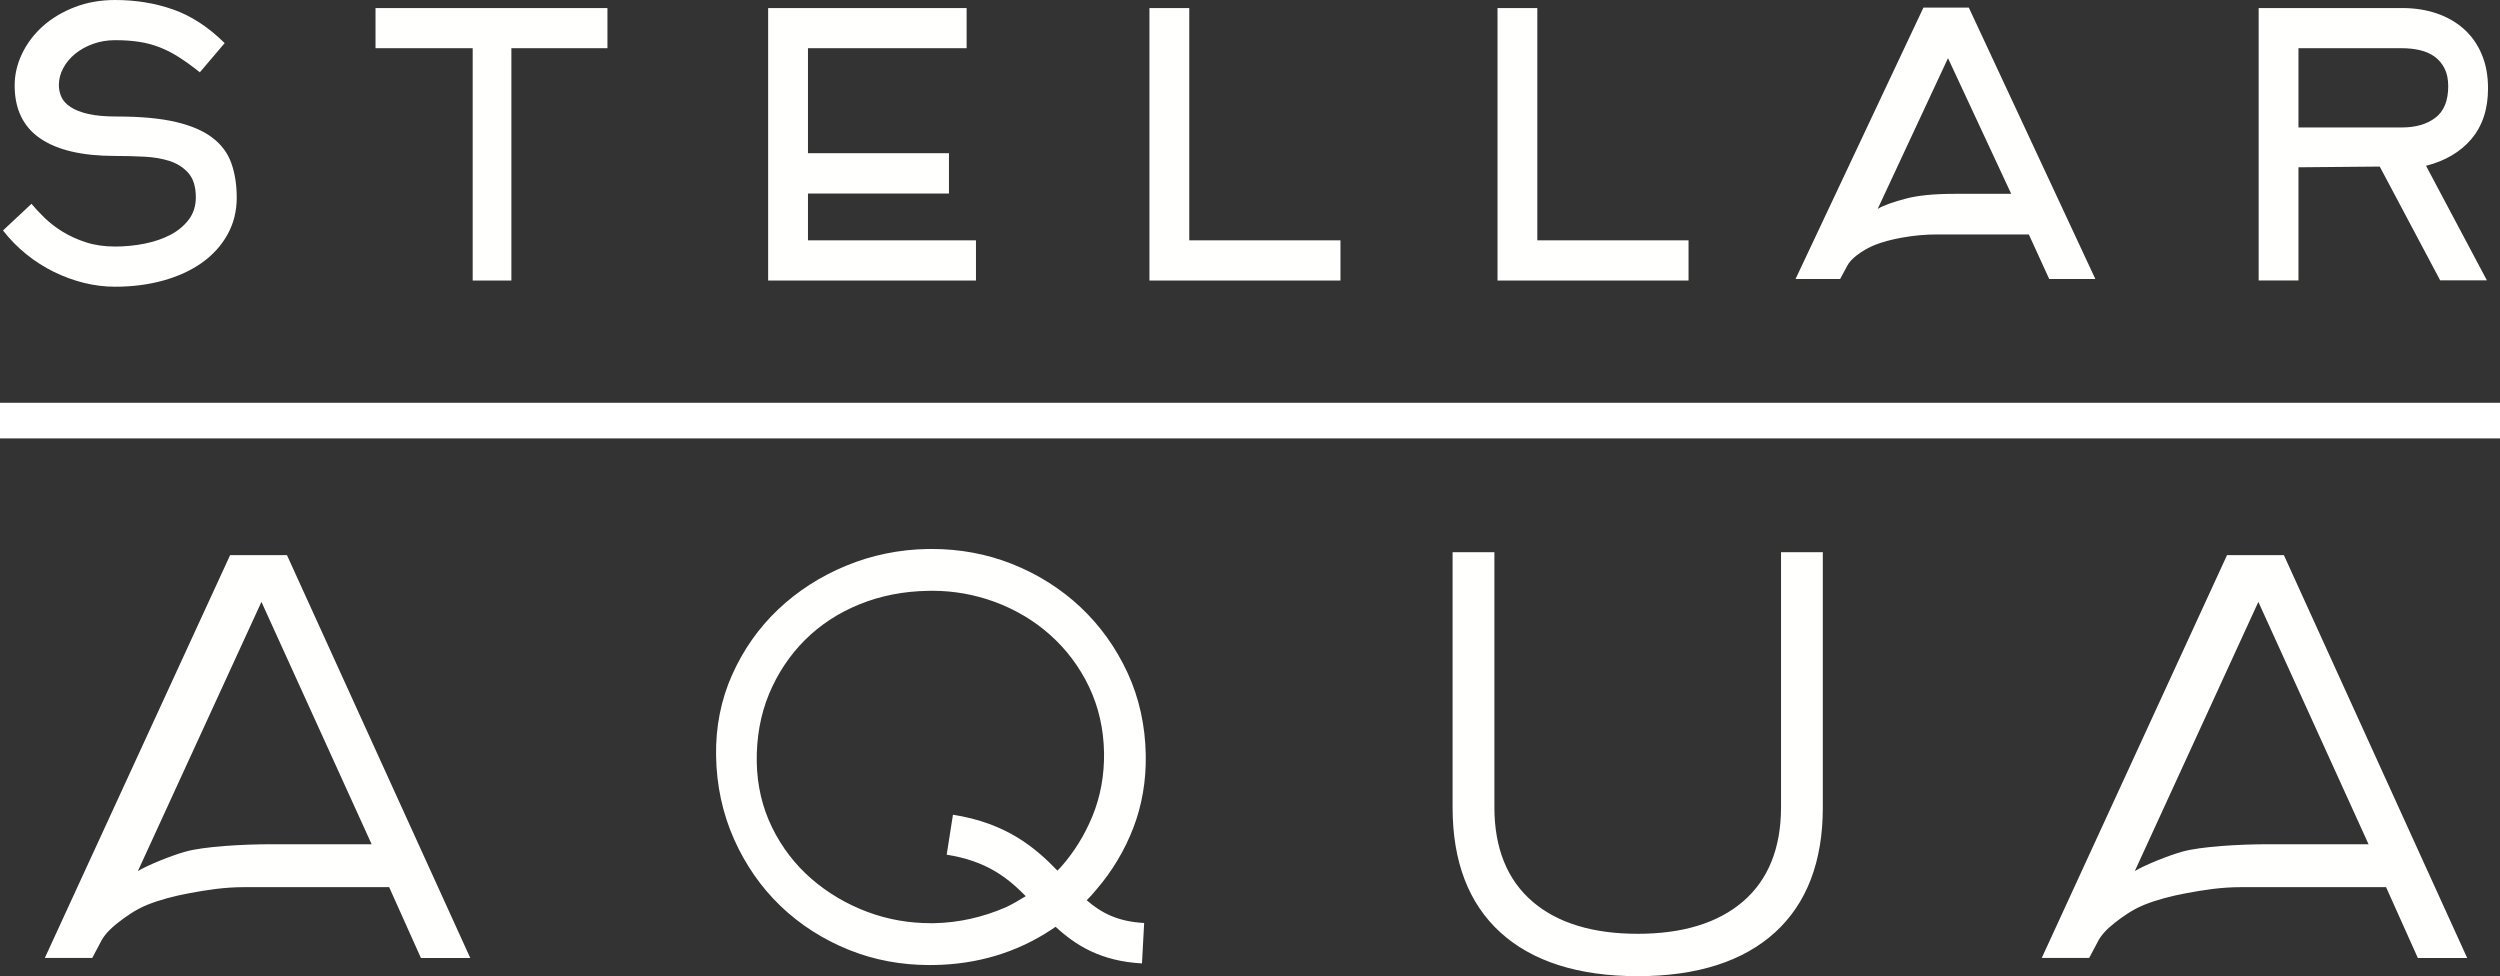
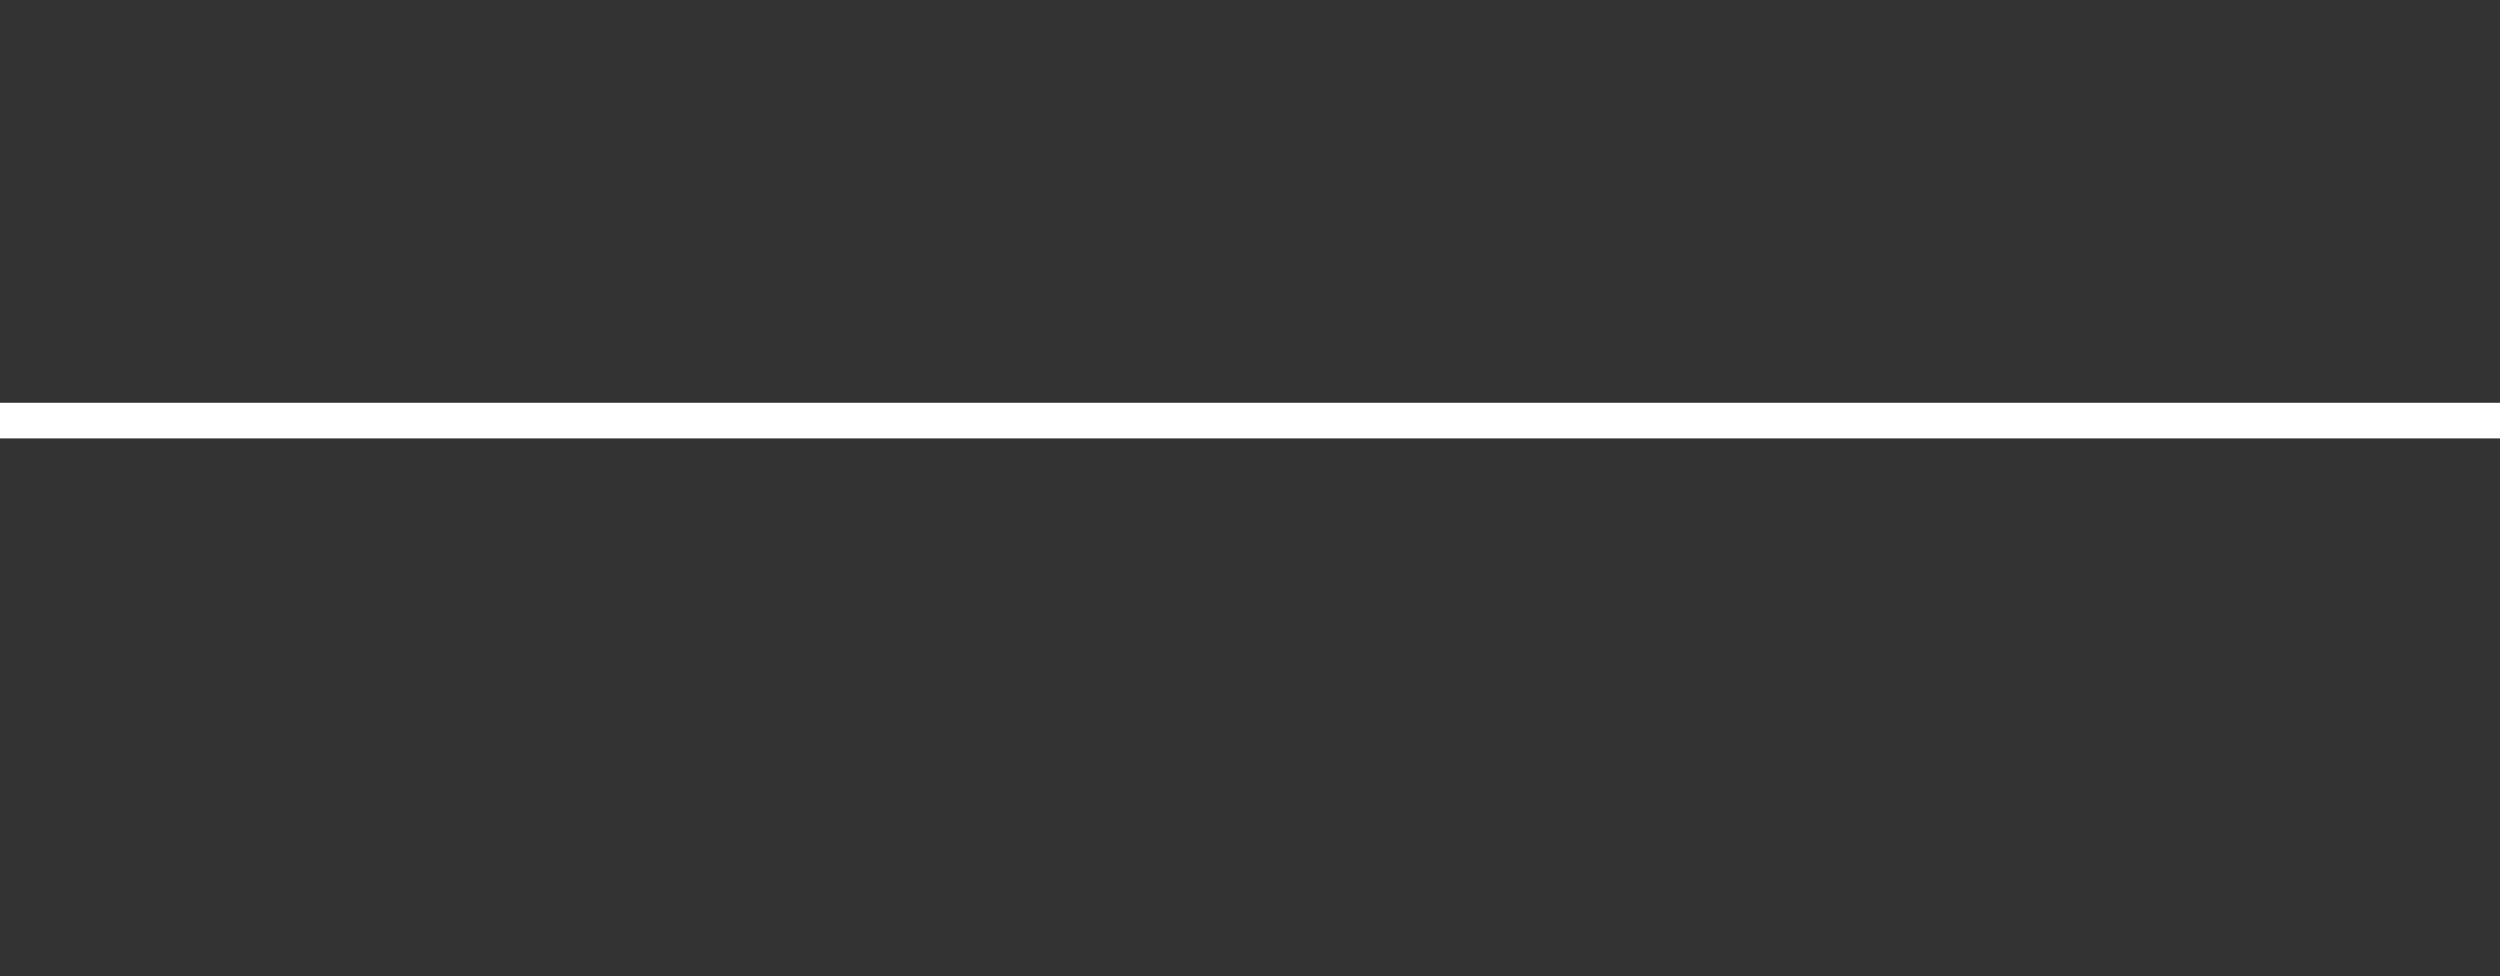
<svg xmlns="http://www.w3.org/2000/svg" width="144.985px" height="56.612px" viewBox="0 0 144.985 56.612" version="1.1">
  <rect x="0" y="0" width="144.985" height="56.612" fill="#333333" stroke="none" />
  <title>StellarAqua_logo</title>
  <g id="Page-1" stroke="none" stroke-width="1" fill="none" fill-rule="evenodd">
    <g id="StellarAqua_logo">
-       <path d="M63.363,47.313 C63.824,46.179 64.047,44.949 64.028,43.658 C64.005,42.278 63.711,40.988 63.154,39.822 C62.6,38.668 61.843,37.659 60.904,36.822 C59.969,35.989 58.88,35.343 57.669,34.898 C56.51,34.476 55.303,34.262 54.076,34.262 C53.985,34.262 53.893,34.264 53.802,34.266 L53.801,34.266 C52.404,34.288 51.076,34.549 49.859,35.041 C48.634,35.536 47.565,36.235 46.679,37.119 C45.793,38.004 45.093,39.059 44.597,40.254 C44.105,41.447 43.865,42.773 43.887,44.195 C43.91,45.557 44.211,46.836 44.78,47.995 C45.345,49.147 46.115,50.15 47.07,50.976 C48.012,51.791 49.104,52.436 50.316,52.889 C51.471,53.321 52.703,53.539 53.976,53.539 C54.038,53.539 54.099,53.539 54.16,53.539 C55.569,53.515 56.972,53.205 58.33,52.618 C58.682,52.453 59.083,52.225 59.488,51.972 C58.413,50.881 57.201,49.929 54.902,49.567 L55.266,47.249 C58.386,47.739 60.054,49.175 61.324,50.49 C61.378,50.431 61.445,50.377 61.495,50.317 C62.276,49.447 62.904,48.437 63.363,47.313 Z M63.588,51.583 C63.415,51.8 63.221,52.008 63.023,52.209 C63.86,52.935 64.807,53.445 66.354,53.528 L66.228,55.872 C63.822,55.742 62.363,54.807 61.218,53.747 C61.19,53.767 61.157,53.791 61.144,53.8 L60.968,53.917 C58.972,55.237 56.685,55.925 54.169,55.965 C54.082,55.966 53.994,55.967 53.907,55.967 C52.259,55.967 50.693,55.673 49.247,55.092 C47.735,54.484 46.395,53.625 45.264,52.541 C44.137,51.458 43.23,50.152 42.567,48.66 C41.905,47.171 41.555,45.546 41.528,43.829 C41.5,42.164 41.812,40.587 42.455,39.145 C43.099,37.697 43.994,36.421 45.118,35.353 C46.244,34.283 47.573,33.426 49.07,32.808 C50.564,32.192 52.159,31.865 53.81,31.838 C53.887,31.837 53.963,31.837 54.039,31.837 C55.665,31.837 57.222,32.126 58.669,32.697 C60.183,33.296 61.528,34.144 62.667,35.215 C63.804,36.285 64.722,37.569 65.396,39.029 C66.066,40.482 66.42,42.087 66.447,43.797 C66.472,45.277 66.23,46.692 65.73,48 C65.225,49.313 64.505,50.519 63.588,51.583 Z M21.553,48.961 L15.162,34.905 L7.996,50.517 C8.565,50.171 9.945,49.615 10.764,49.387 C11.811,49.094 14.064,48.961 15.714,48.961 L21.553,48.961 Z M16.642,32.194 L27.273,55.558 L24.411,55.557 L22.569,51.45 L14.184,51.449 C12.97,51.449 11.995,51.616 11.035,51.789 C10.074,51.965 9.237,52.195 8.544,52.473 C7.838,52.758 7.256,53.187 6.814,53.534 C6.335,53.909 6.014,54.272 5.836,54.637 L5.351,55.555 L2.6,55.554 L13.345,32.195 L16.642,32.194 Z M137.362,48.961 L130.971,34.905 L123.805,50.517 C124.375,50.171 125.754,49.615 126.573,49.387 C127.62,49.094 129.873,48.961 131.523,48.961 L137.362,48.961 Z M132.451,32.194 L143.082,55.558 L140.22,55.557 L138.378,51.45 L129.993,51.449 C128.78,51.449 127.804,51.616 126.844,51.789 C125.884,51.965 125.046,52.195 124.354,52.473 C123.647,52.758 123.065,53.187 122.623,53.534 C122.144,53.909 121.824,54.272 121.646,54.637 L121.16,55.555 L118.41,55.554 L129.154,32.195 L132.451,32.194 Z M116.638,11.241 L112.972,3.372 L108.893,12.119 C109.237,11.897 109.871,11.697 110.495,11.528 C111.192,11.337 112.152,11.241 113.345,11.241 L116.638,11.241 Z M118.842,16.181 L117.66,13.596 L112.37,13.596 C111.67,13.596 111.036,13.652 110.315,13.779 C109.704,13.888 109.173,14.03 108.742,14.201 C108.378,14.344 108.032,14.541 107.685,14.804 C107.416,15.011 107.231,15.214 107.136,15.404 L106.716,16.18 L104.131,16.18 L111.547,0.442 L114.18,0.442 L121.518,16.181 L118.842,16.181 Z M139.292,7.392 C140.097,7.392 140.747,7.203 141.241,6.826 C141.736,6.448 141.982,5.84 141.982,5 C141.982,4.594 141.912,4.251 141.77,3.972 C141.63,3.692 141.439,3.465 141.199,3.29 C140.959,3.115 140.676,2.989 140.351,2.911 C140.026,2.835 139.673,2.796 139.292,2.796 L133.297,2.796 L133.297,7.392 L139.292,7.392 Z M140.696,9.616 L144.225,16.258 L141.515,16.258 L138.011,9.66 L133.297,9.702 L133.297,16.267 L130.989,16.267 L130.989,0.466 L139.305,0.466 C140.027,0.466 140.691,0.569 141.299,0.773 C141.908,0.978 142.434,1.279 142.881,1.673 C143.325,2.069 143.673,2.556 143.919,3.135 C144.167,3.714 144.291,4.378 144.291,5.126 C144.291,6.326 143.967,7.307 143.319,8.071 C142.684,8.816 141.808,9.329 140.696,9.616 Z M97.925,13.938 L89.155,13.938 L89.155,0.466 L86.847,0.466 L86.847,16.268 L97.925,16.268 L97.925,13.938 Z M68.97,0.466 L66.661,0.466 L66.661,16.268 L77.739,16.268 L77.739,13.938 L68.97,13.938 L68.97,0.466 Z M56.6,13.938 L46.857,13.938 L46.857,11.222 L55.034,11.222 L55.034,8.883 L46.857,8.883 L46.857,2.796 L56.058,2.796 L56.058,0.466 L44.548,0.466 L44.548,16.268 L56.6,16.268 L56.6,13.938 Z M21.778,2.796 L27.413,2.796 L27.413,16.268 L29.657,16.268 L29.657,2.796 L35.228,2.796 L35.228,0.466 L21.778,0.466 L21.778,2.796 Z M4.864,16.404 C5.465,16.553 6.068,16.628 6.676,16.628 C7.678,16.628 8.61,16.508 9.471,16.268 C10.332,16.028 11.078,15.685 11.706,15.24 C12.334,14.796 12.829,14.252 13.189,13.609 C13.549,12.968 13.729,12.251 13.729,11.46 C13.729,10.725 13.626,10.065 13.422,9.479 C13.217,8.893 12.854,8.398 12.331,7.996 C11.809,7.594 11.099,7.286 10.203,7.075 C9.305,6.863 8.165,6.757 6.781,6.757 C6.103,6.757 5.55,6.708 5.119,6.609 C4.688,6.51 4.345,6.376 4.092,6.206 C3.837,6.037 3.66,5.843 3.562,5.624 C3.463,5.405 3.414,5.176 3.414,4.935 C3.414,4.597 3.498,4.268 3.668,3.95 C3.837,3.633 4.07,3.354 4.367,3.114 C4.663,2.874 5.009,2.683 5.405,2.542 C5.8,2.401 6.223,2.33 6.676,2.33 C7.184,2.33 7.646,2.361 8.063,2.425 C8.479,2.489 8.879,2.595 9.259,2.743 C9.641,2.891 10.019,3.086 10.393,3.326 C10.767,3.566 11.165,3.855 11.589,4.194 L13.03,2.5 C12.084,1.567 11.088,0.918 10.044,0.551 C8.998,0.184 7.876,0 6.676,0 C5.828,0 5.048,0.138 4.335,0.413 C3.621,0.689 3.008,1.056 2.492,1.514 C1.976,1.974 1.574,2.503 1.285,3.103 C0.995,3.703 0.85,4.321 0.85,4.956 C0.85,6.326 1.344,7.35 2.333,8.028 C3.322,8.706 4.769,9.044 6.676,9.044 C7.24,9.044 7.805,9.058 8.37,9.087 C8.935,9.115 9.437,9.203 9.874,9.35 C10.312,9.499 10.668,9.734 10.944,10.057 C11.218,10.381 11.357,10.845 11.357,11.45 C11.357,11.942 11.221,12.368 10.954,12.726 C10.686,13.085 10.332,13.38 9.895,13.613 C9.457,13.844 8.956,14.016 8.391,14.129 C7.826,14.242 7.255,14.298 6.676,14.298 C6.054,14.298 5.493,14.217 4.991,14.055 C4.49,13.893 4.038,13.687 3.636,13.44 C3.234,13.193 2.884,12.924 2.587,12.635 C2.291,12.346 2.037,12.074 1.825,11.82 L0.173,13.366 C0.568,13.874 1.016,14.33 1.518,14.737 C2.018,15.142 2.552,15.484 3.116,15.762 C3.682,16.04 4.264,16.253 4.864,16.404 Z M103.289,32.025 L105.712,32.025 L105.712,46.843 C105.712,49.963 104.782,52.393 102.948,54.067 C101.099,55.756 98.417,56.612 94.977,56.612 C91.537,56.612 88.855,55.756 87.005,54.067 C85.172,52.393 84.242,49.963 84.242,46.843 L84.242,32.025 L86.666,32.025 L86.666,46.82 C86.666,49.192 87.412,51.034 88.883,52.293 C90.324,53.528 92.374,54.155 94.977,54.155 C97.578,54.155 99.629,53.528 101.071,52.293 C102.543,51.034 103.289,49.192 103.289,46.82 L103.289,32.025 L103.289,32.025 Z" id="Fill-2" fill="#FFFFFE" />
      <polygon id="Fill-6" fill="#FFFFFF" points="0 25.425 144.985 25.425 144.985 23.359 0 23.359" />
    </g>
  </g>
</svg>